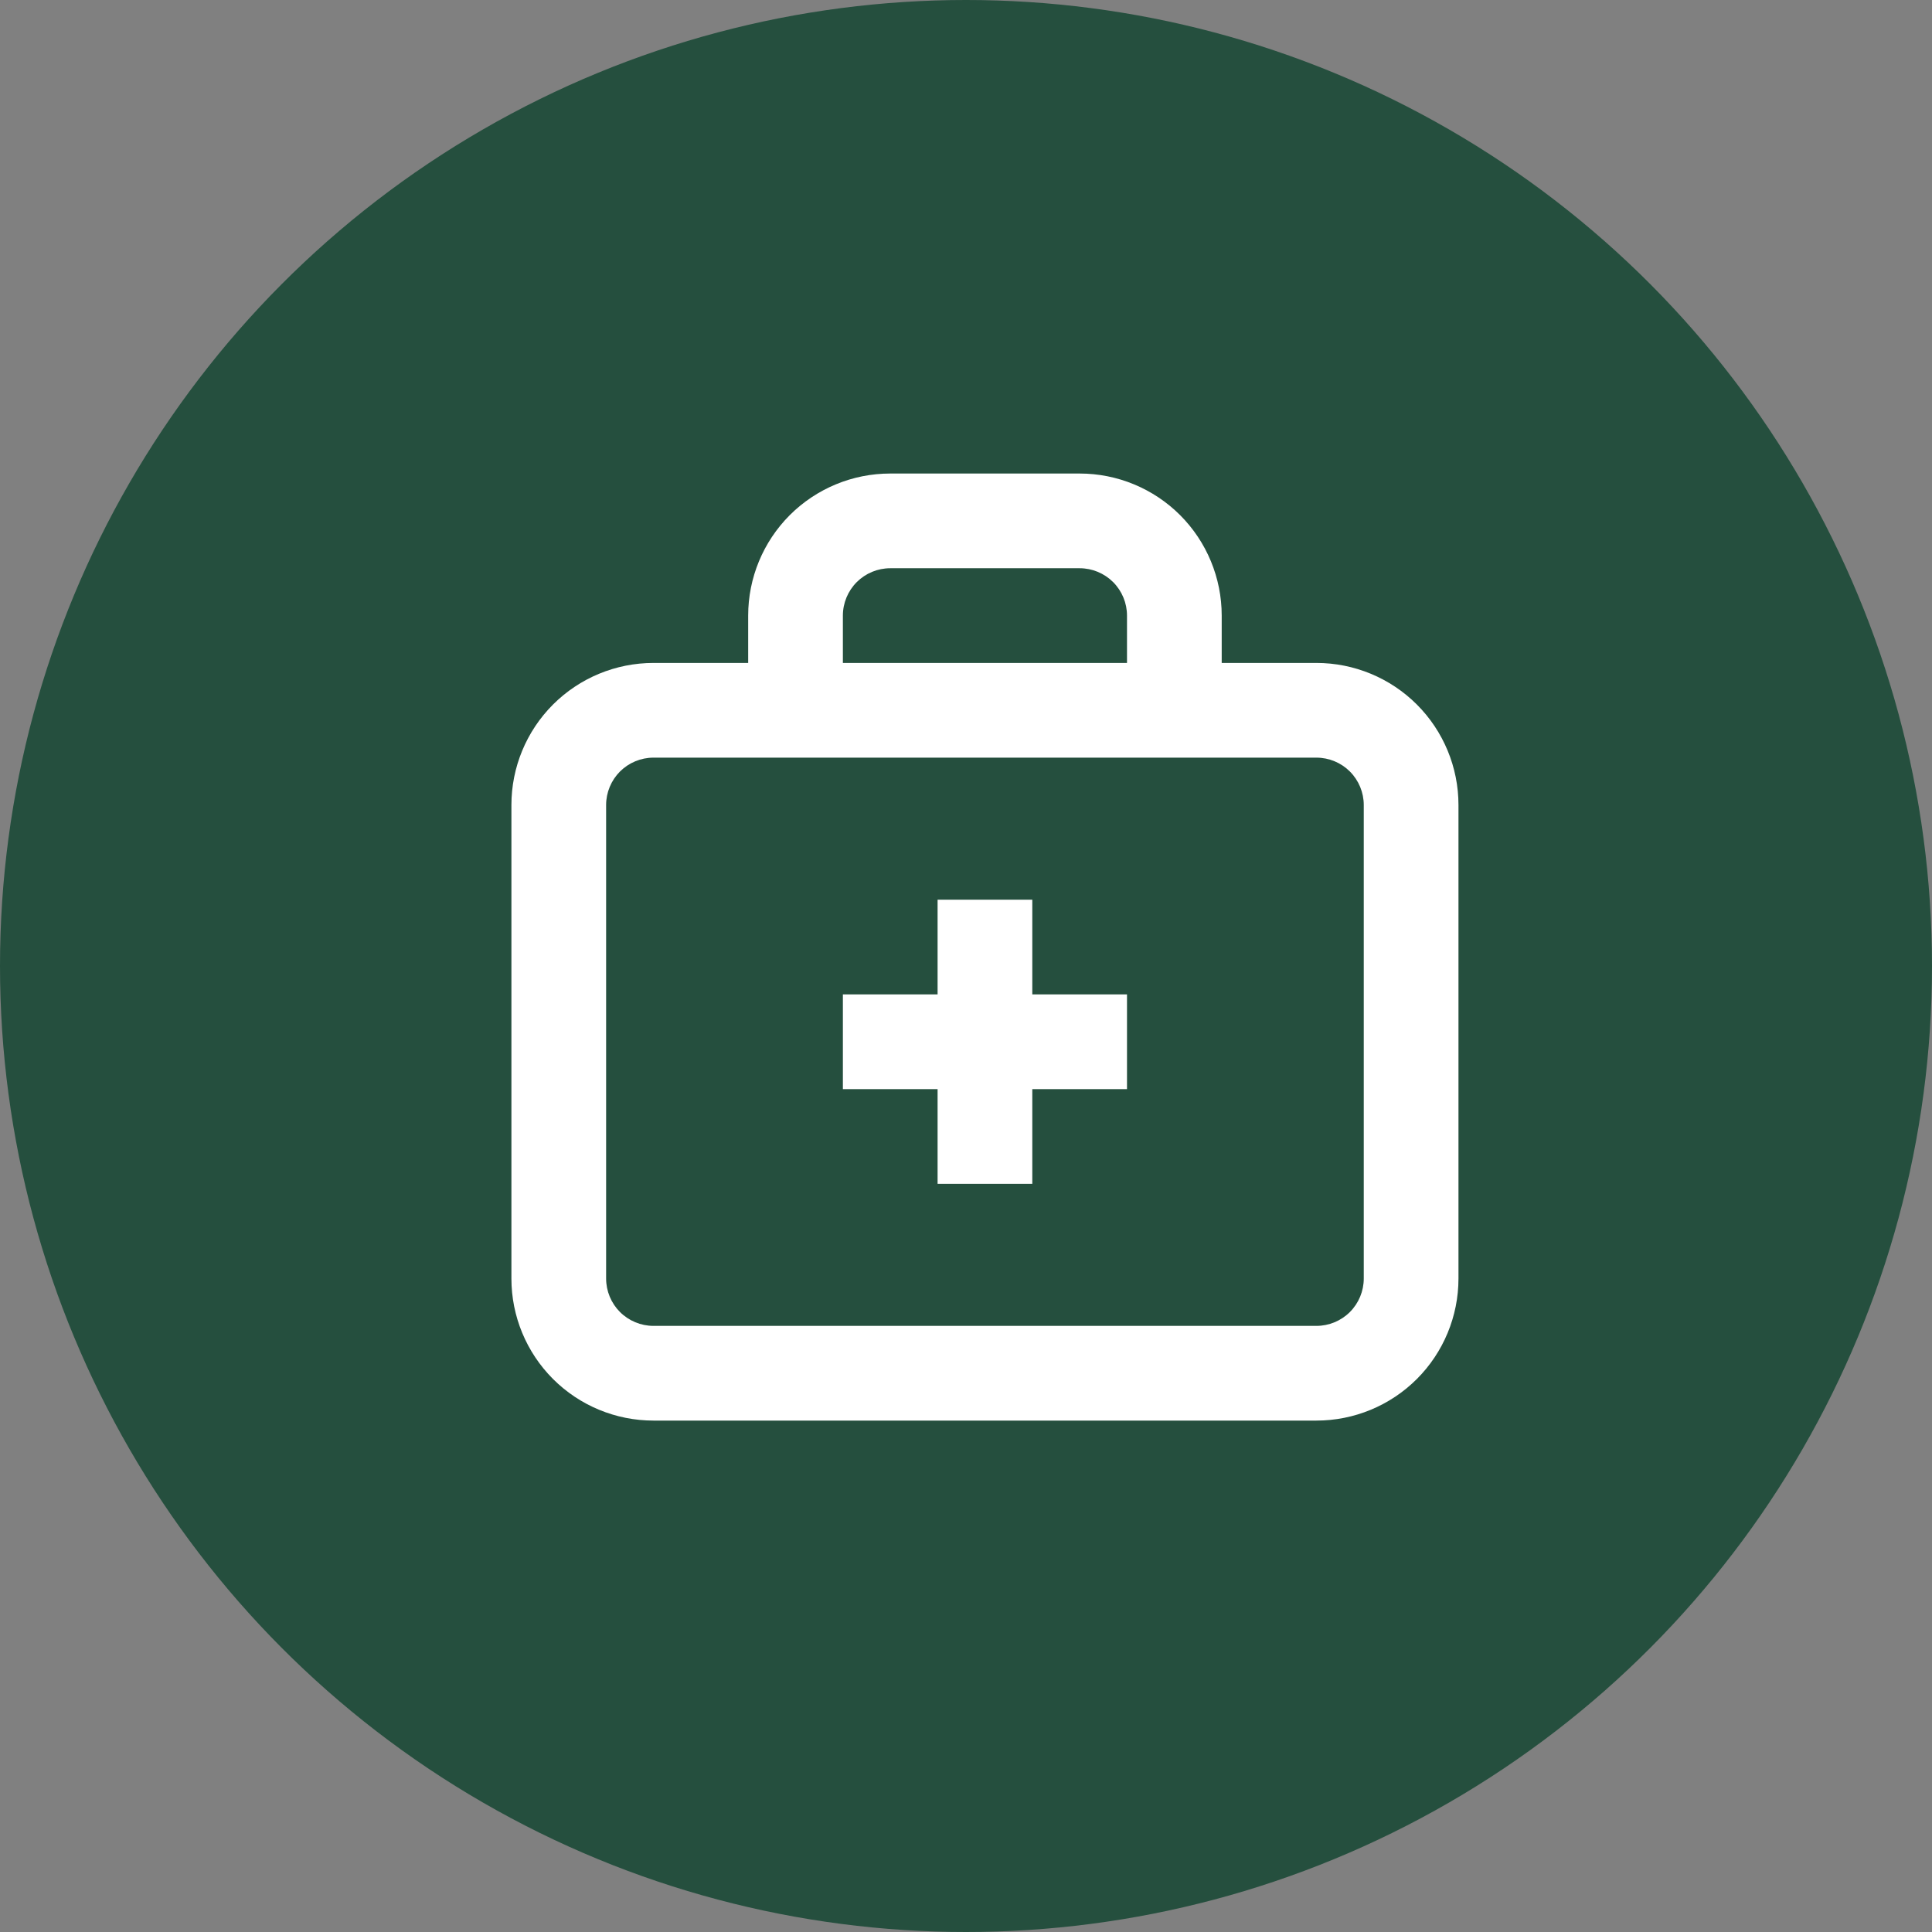
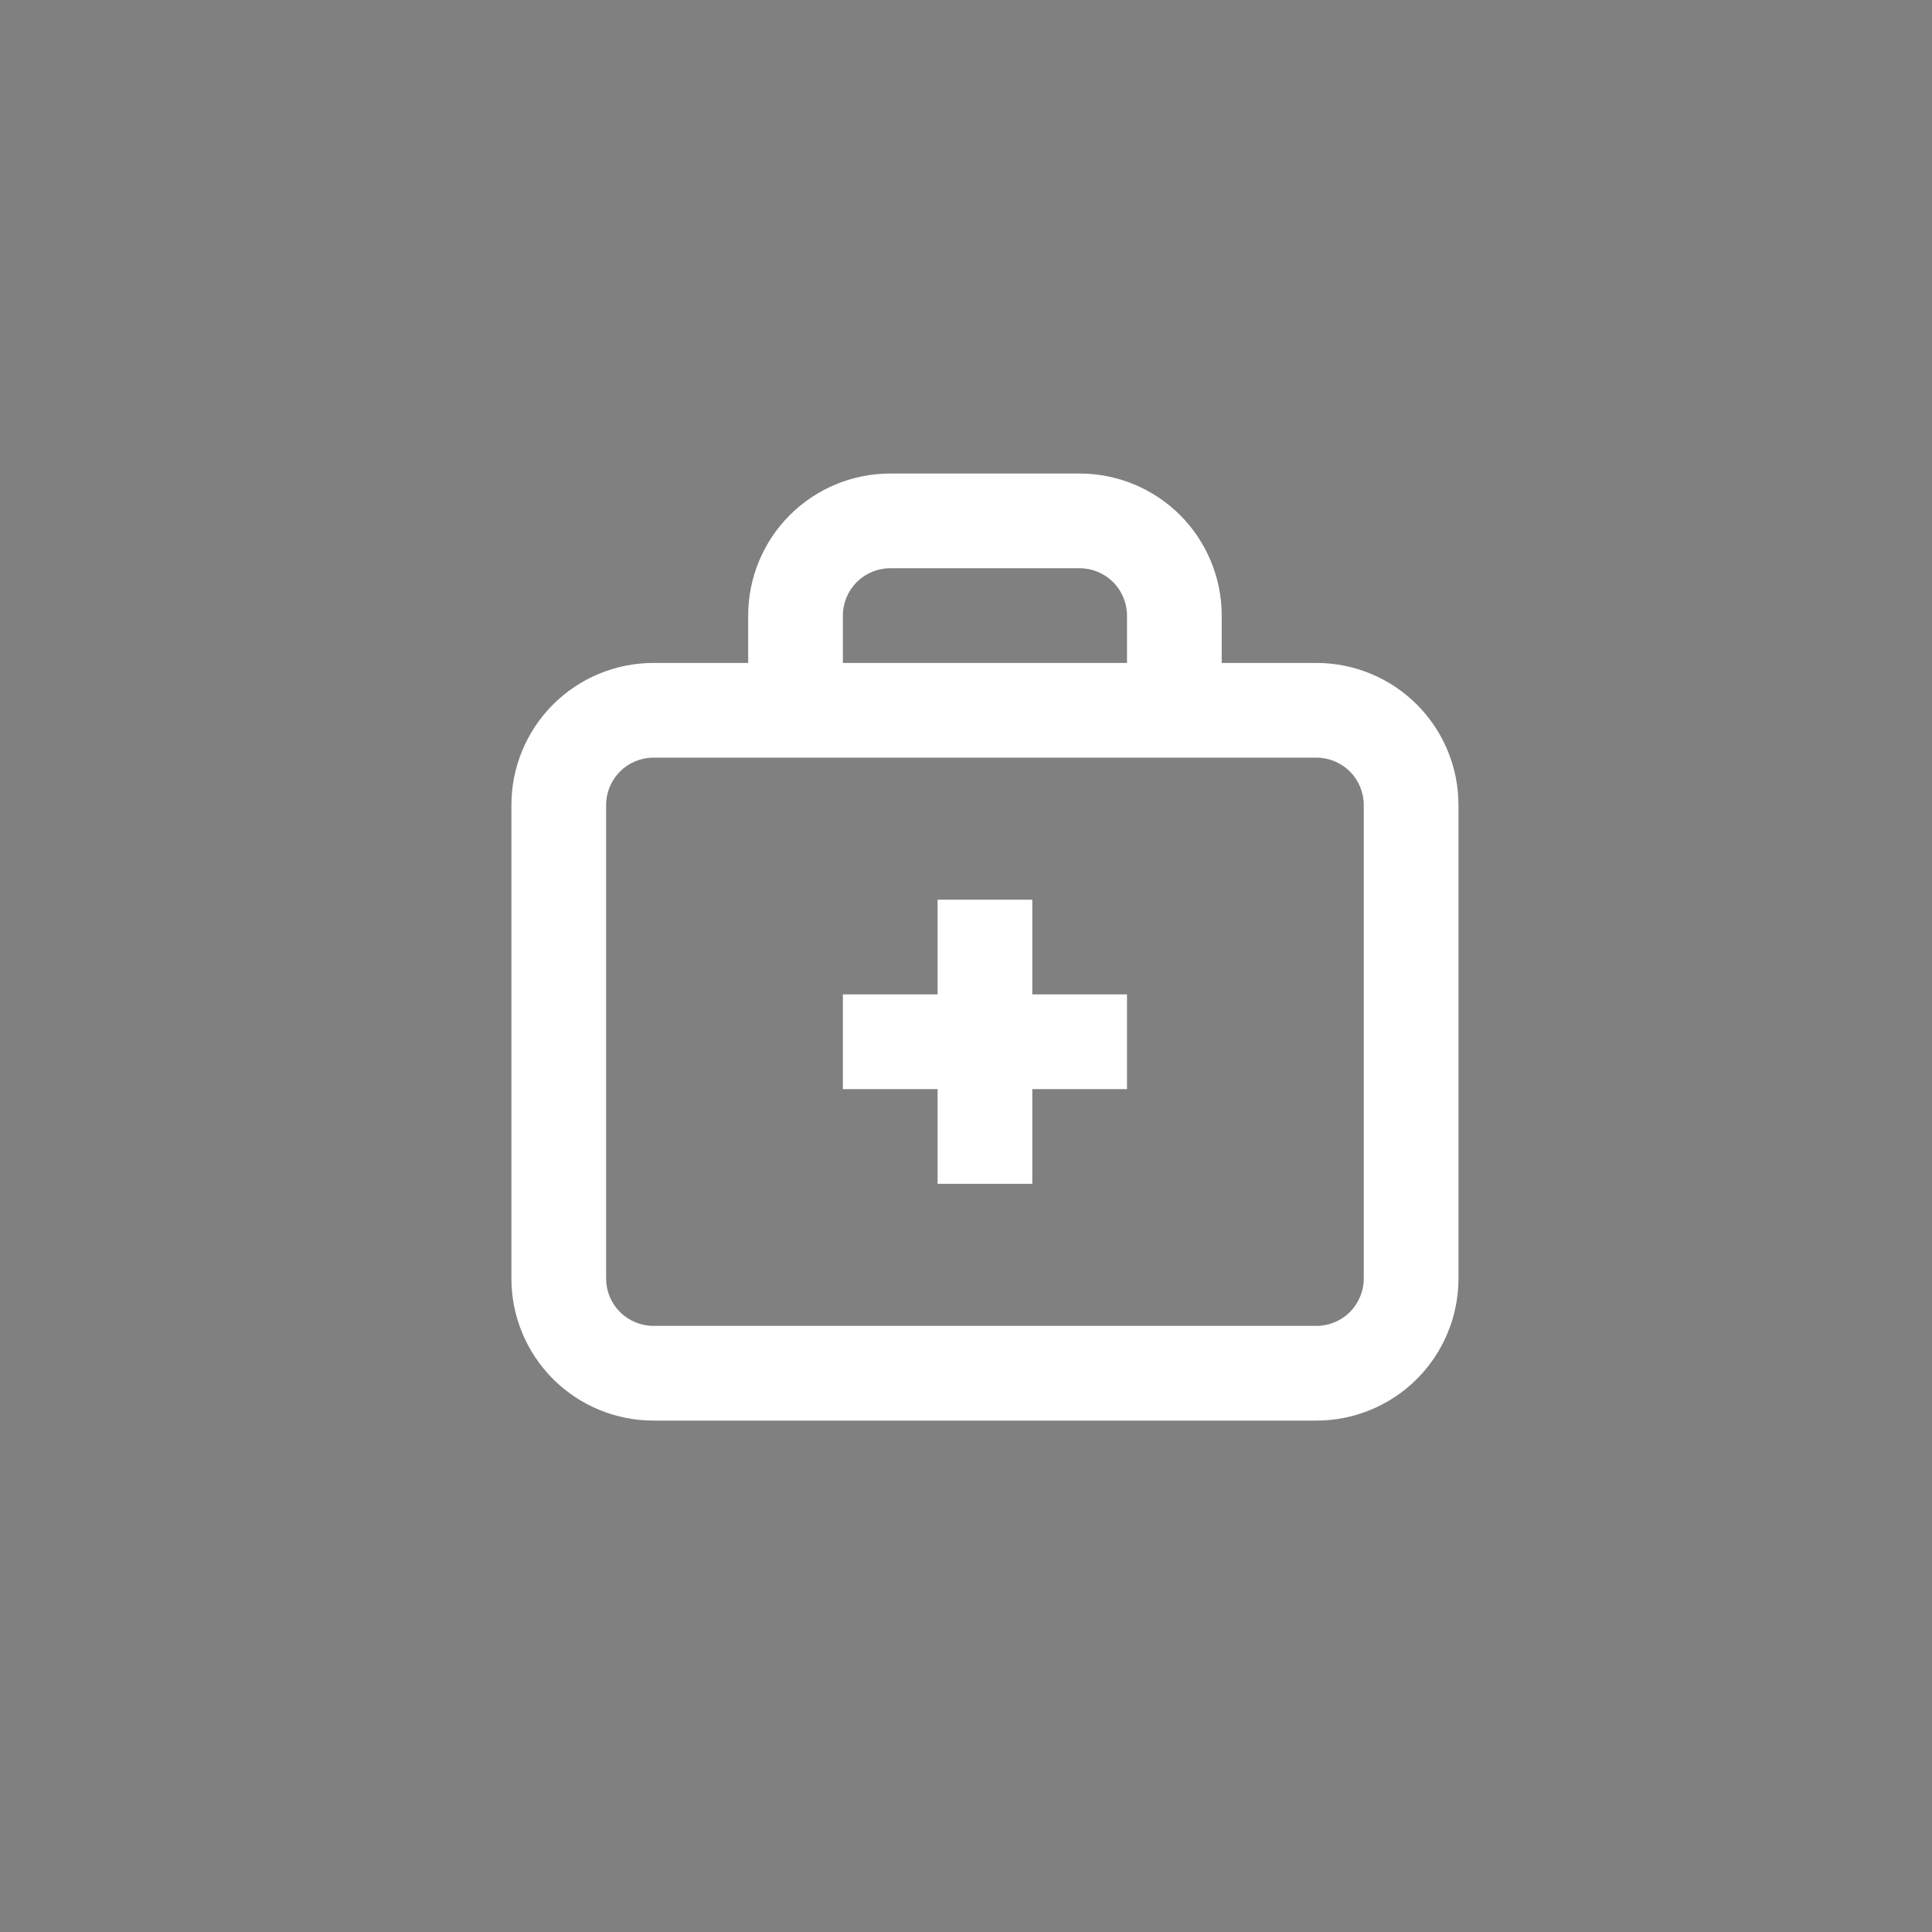
<svg xmlns="http://www.w3.org/2000/svg" width="51" height="51" viewBox="0 0 51 51" fill="none">
  <rect x="0" y="0" width="51" height="51" fill="#808080" stroke="none" />
-   <circle cx="25.5" cy="25.5" r="25.5" fill="#254F3E" />
  <path d="M28.5 12.5H23.5C22.505 12.5 21.552 12.895 20.848 13.598C20.145 14.302 19.75 15.255 19.75 16.25V17.5H17.25C16.255 17.5 15.302 17.895 14.598 18.598C13.895 19.302 13.5 20.255 13.5 21.25V33.75C13.5 34.745 13.895 35.698 14.598 36.402C15.302 37.105 16.255 37.5 17.25 37.5H34.75C35.745 37.5 36.698 37.105 37.402 36.402C38.105 35.698 38.5 34.745 38.5 33.75V21.25C38.5 20.255 38.105 19.302 37.402 18.598C36.698 17.895 35.745 17.5 34.75 17.5H32.25V16.25C32.25 15.255 31.855 14.302 31.152 13.598C30.448 12.895 29.495 12.5 28.5 12.5ZM22.25 16.25C22.25 15.918 22.382 15.601 22.616 15.366C22.851 15.132 23.169 15 23.5 15H28.5C28.831 15 29.149 15.132 29.384 15.366C29.618 15.601 29.75 15.918 29.75 16.25V17.5H22.25V16.25ZM36 21.25V33.75C36 34.081 35.868 34.4 35.634 34.634C35.4 34.868 35.081 35 34.75 35H17.25C16.919 35 16.601 34.868 16.366 34.634C16.132 34.4 16 34.081 16 33.75V21.25C16 20.919 16.132 20.601 16.366 20.366C16.601 20.132 16.919 20 17.25 20H34.75C35.081 20 35.4 20.132 35.634 20.366C35.868 20.601 36 20.919 36 21.25ZM27.25 26.25H29.75V28.75H27.25V31.25H24.75V28.75H22.25V26.25H24.75V23.75H27.25V26.25Z" fill="white" />
</svg>